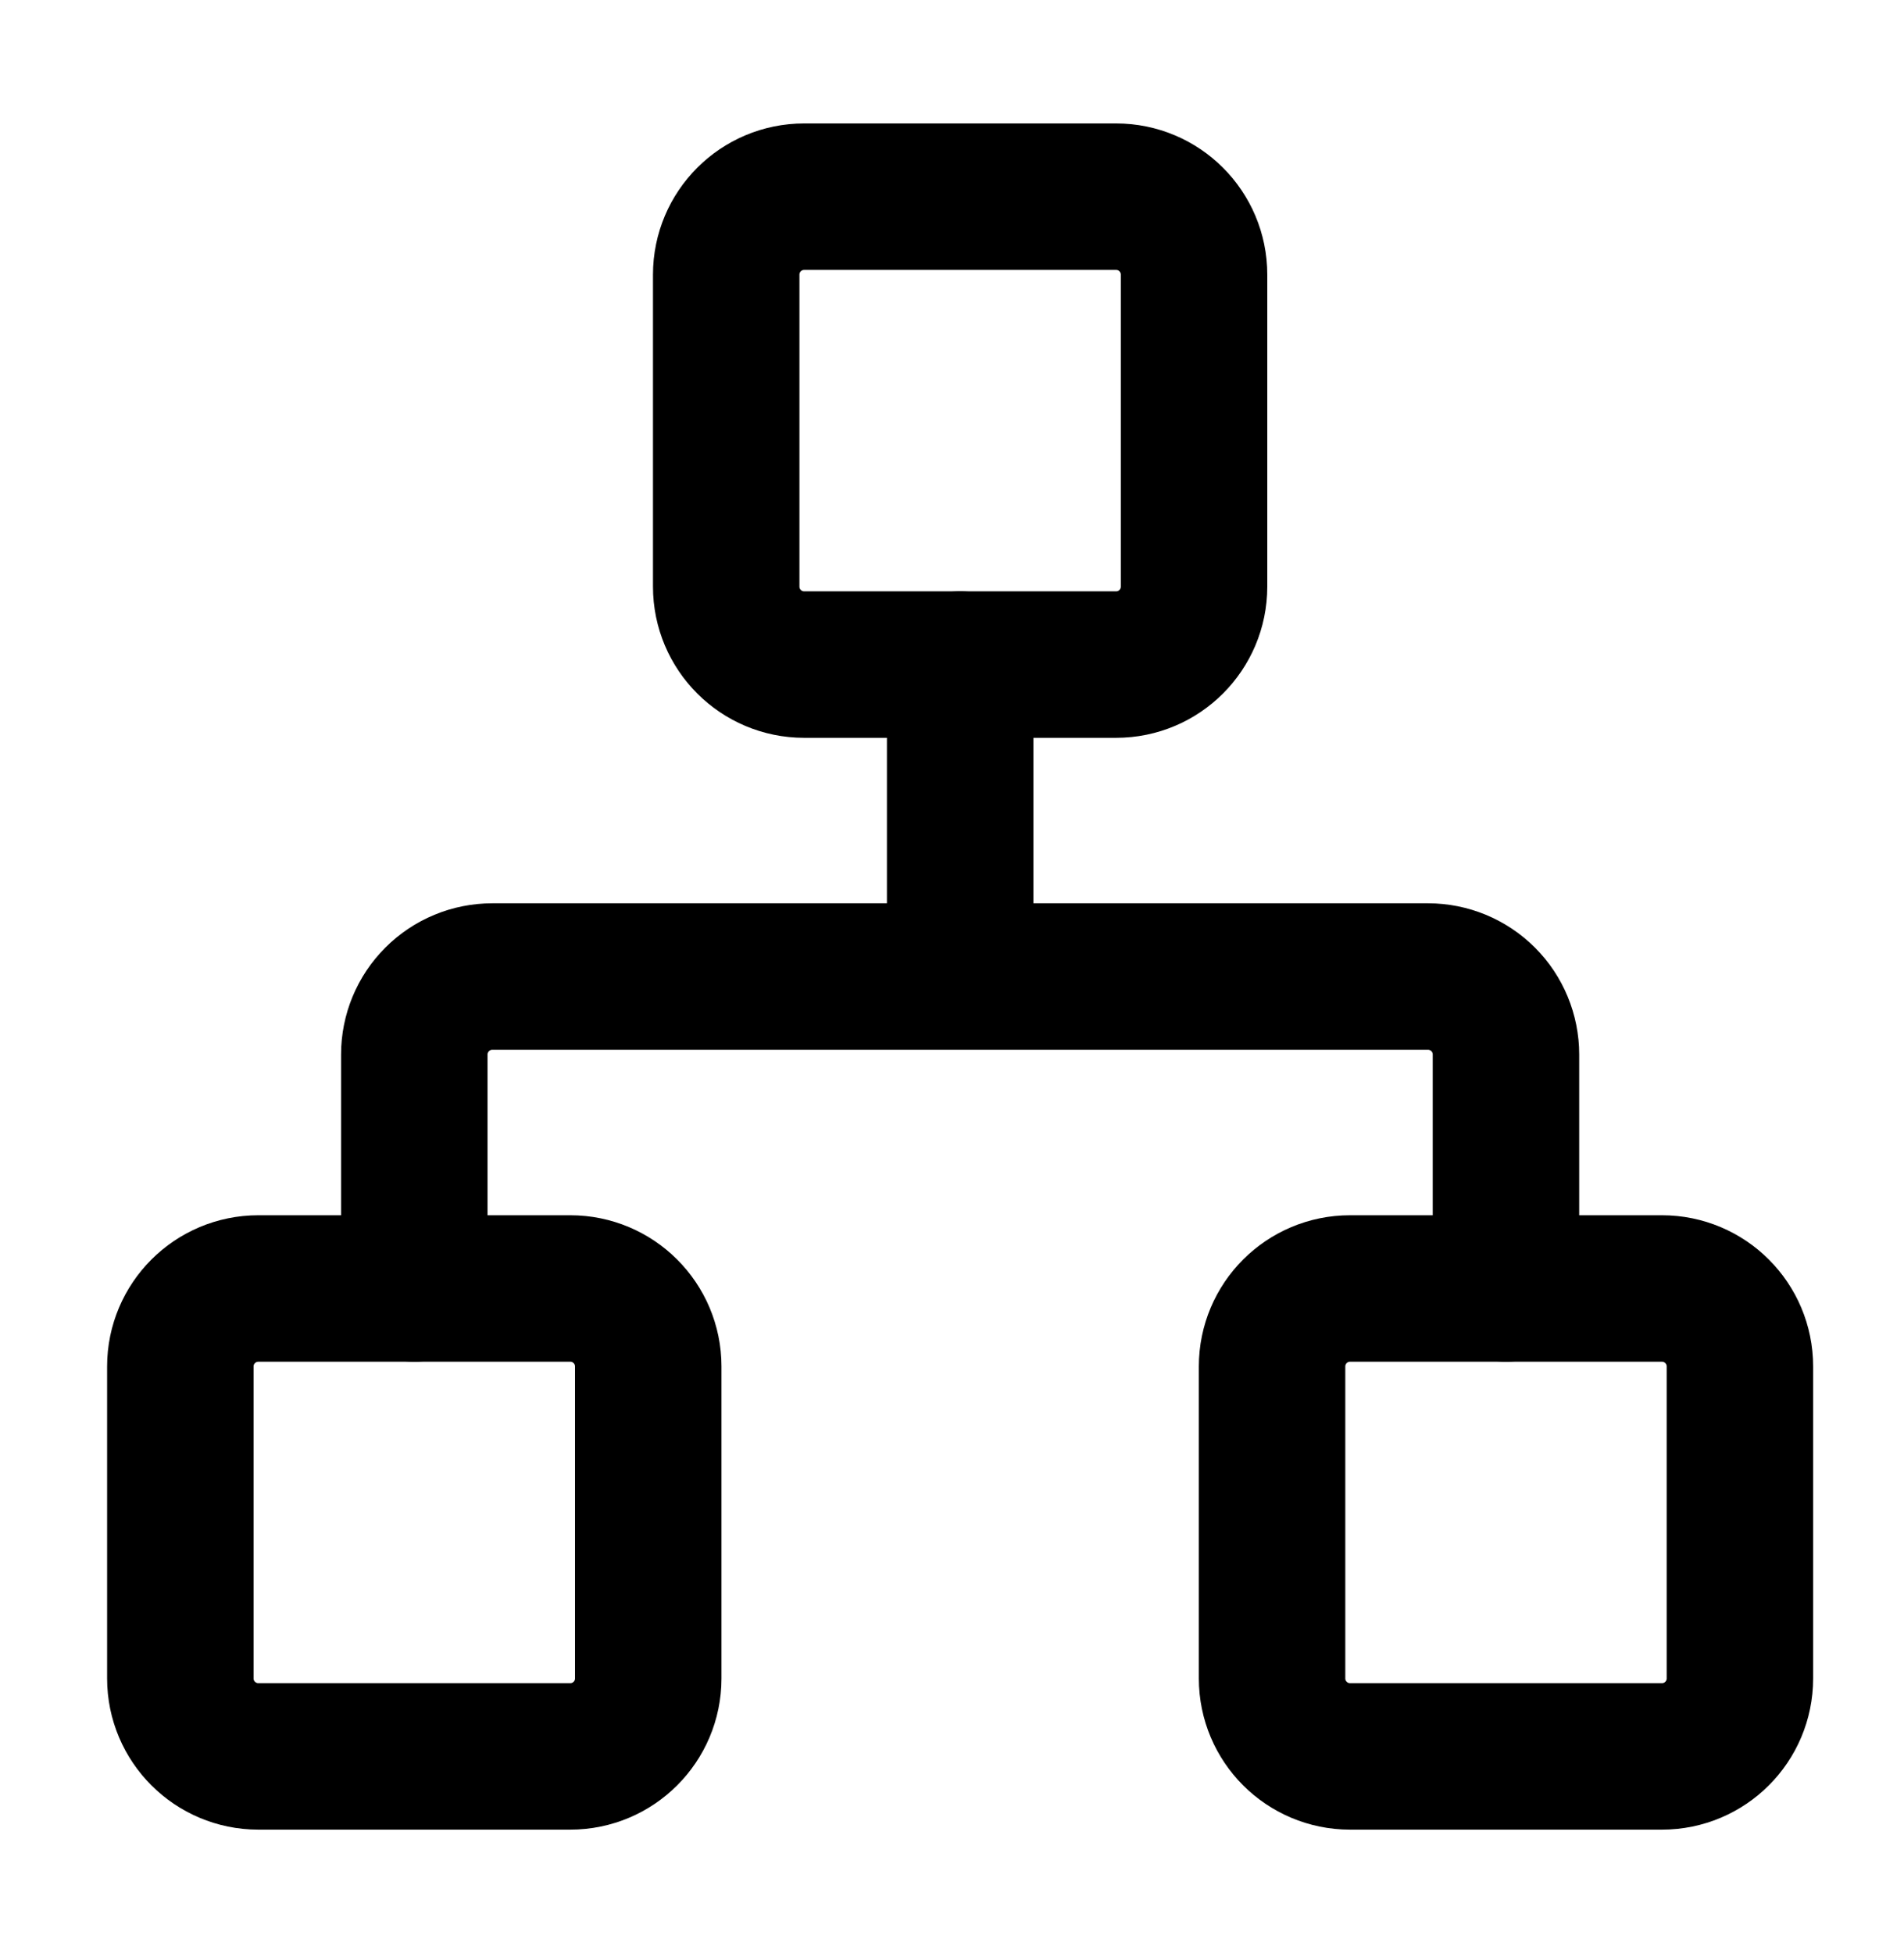
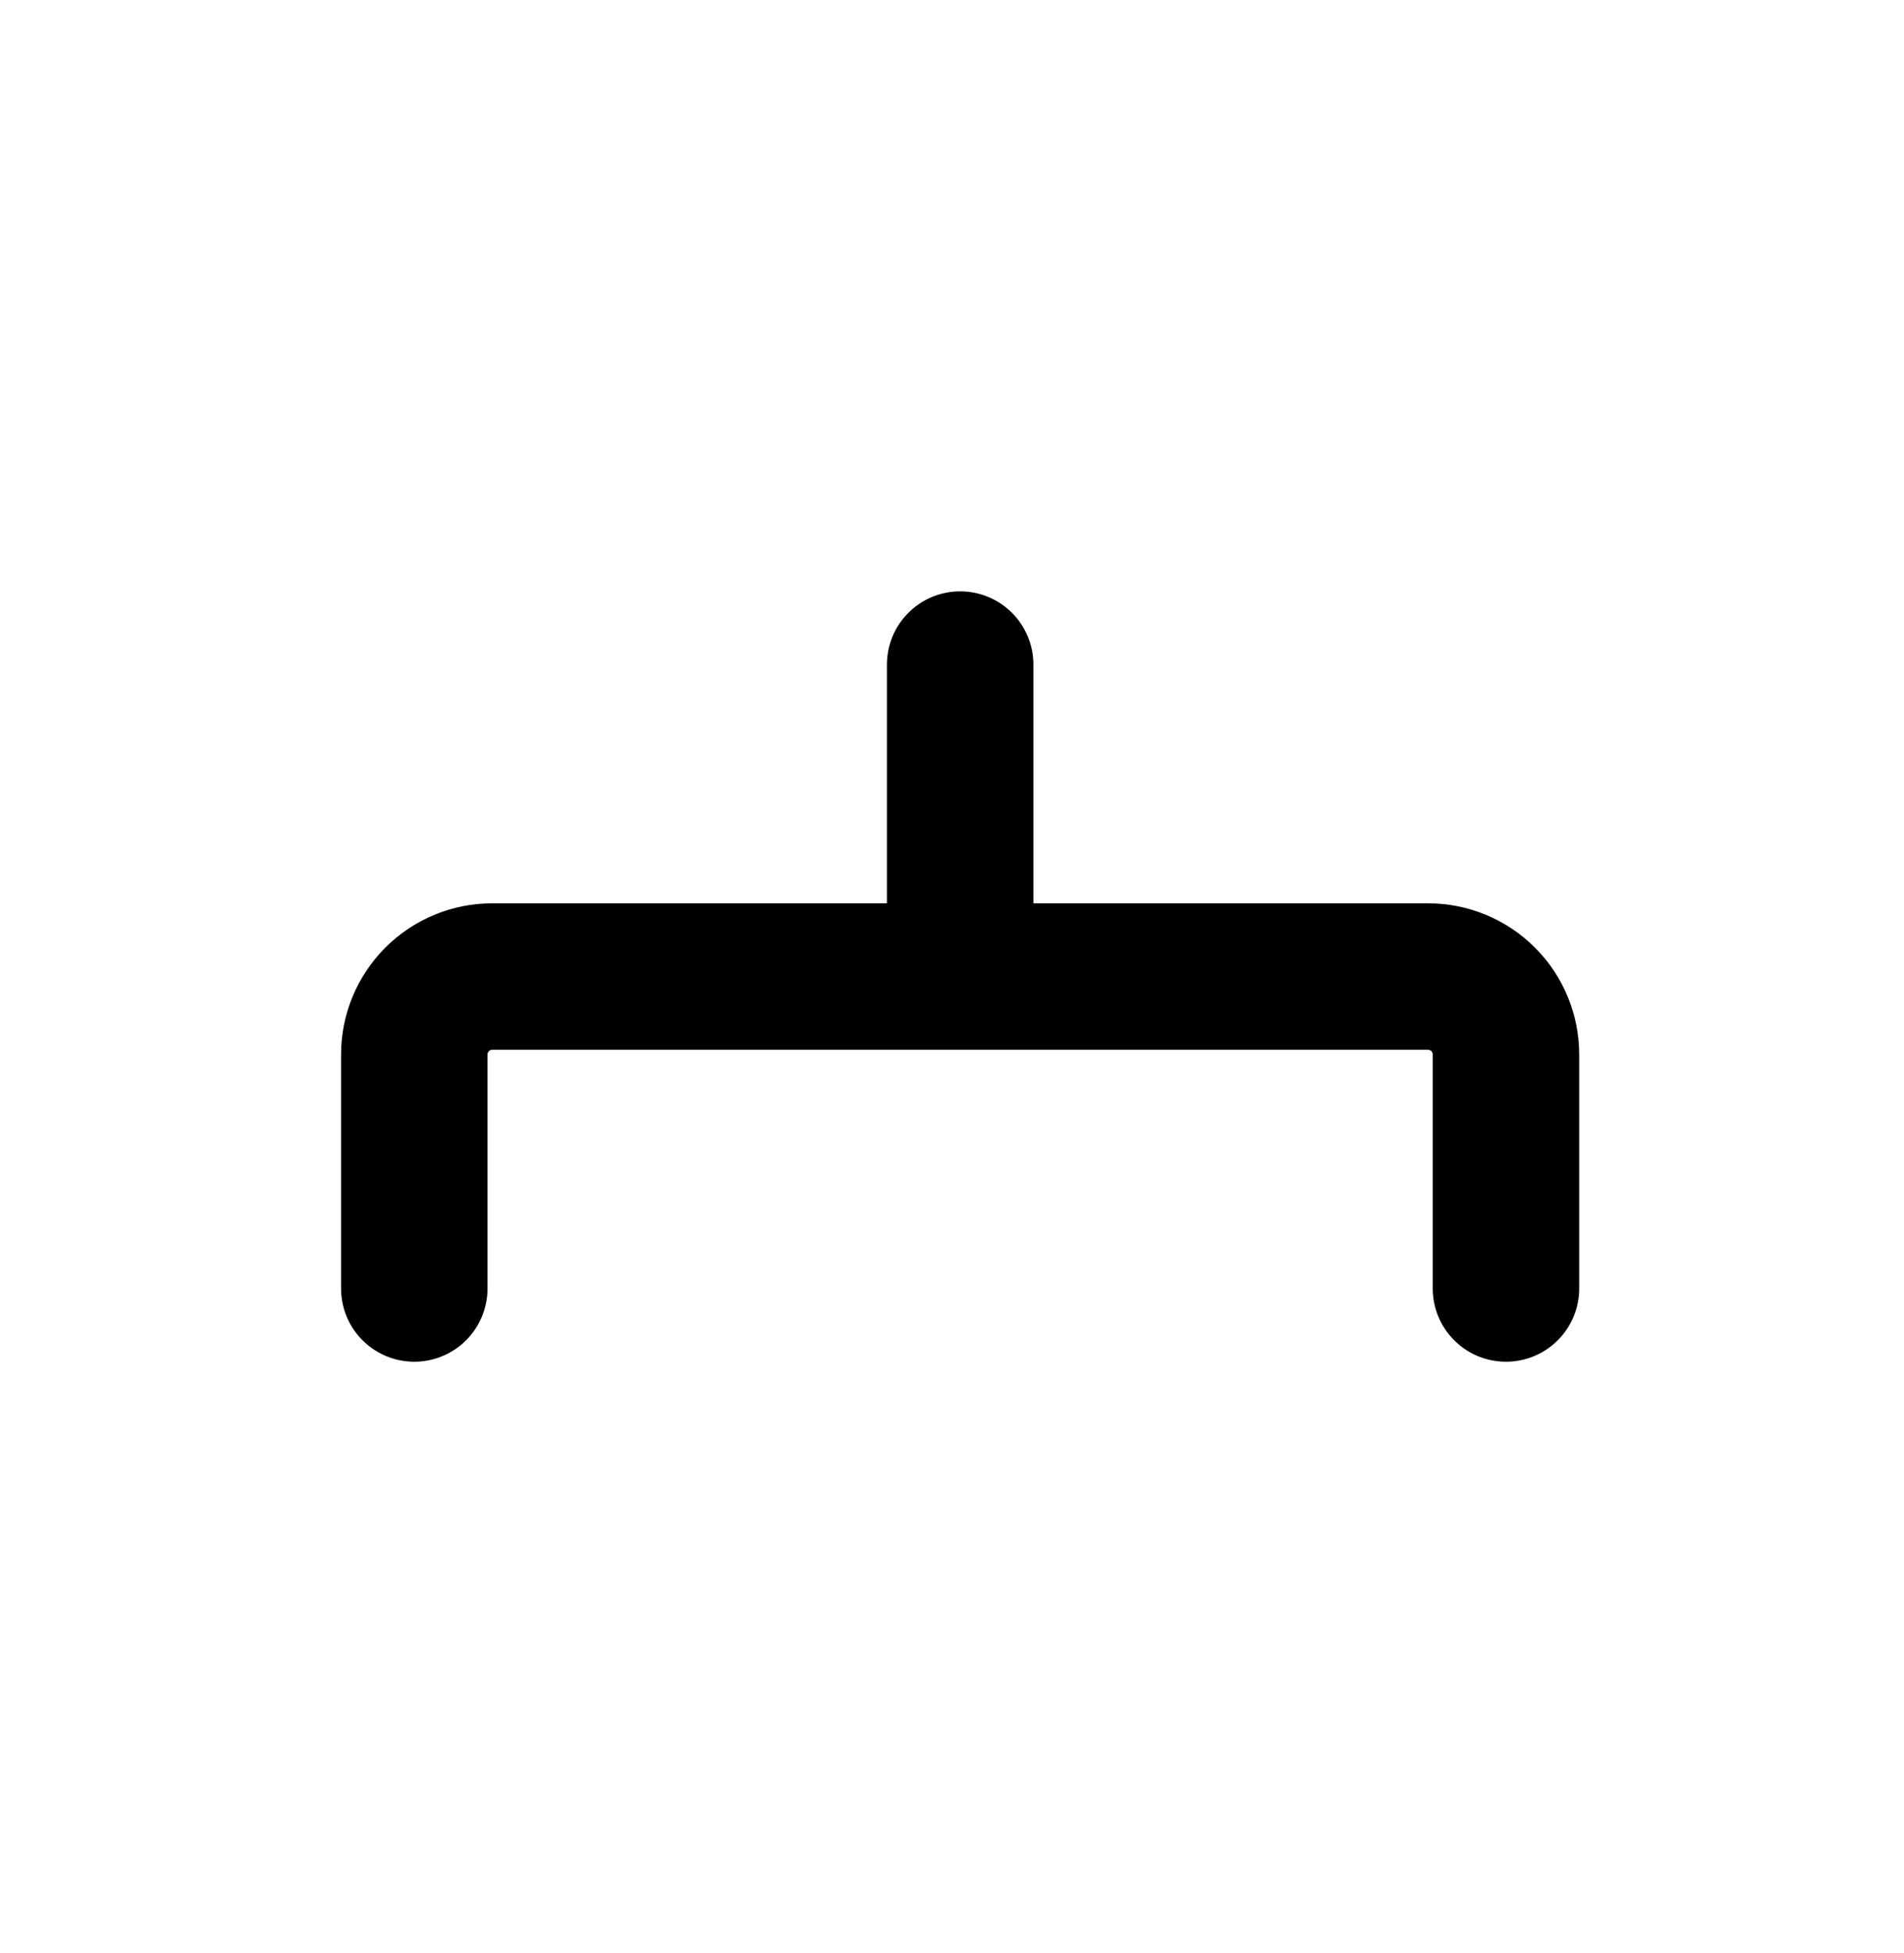
<svg xmlns="http://www.w3.org/2000/svg" width="39" height="40" viewBox="0 0 39 40" fill="none">
  <g id="lucide:network">
    <g id="Group">
-       <path id="Vector" d="M34.042 26.389H27.653C26.771 26.389 26.056 27.104 26.056 27.986V34.375C26.056 35.257 26.771 35.972 27.653 35.972H34.042C34.924 35.972 35.639 35.257 35.639 34.375V27.986C35.639 27.104 34.924 26.389 34.042 26.389Z" stroke="black" stroke-width="3" stroke-linecap="round" stroke-linejoin="round" />
-       <path id="Vector_2" d="M11.681 26.389H5.292C4.41 26.389 3.694 27.104 3.694 27.986V34.375C3.694 35.257 4.41 35.972 5.292 35.972H11.681C12.563 35.972 13.278 35.257 13.278 34.375V27.986C13.278 27.104 12.563 26.389 11.681 26.389Z" stroke="black" stroke-width="3" stroke-linecap="round" stroke-linejoin="round" />
-       <path id="Vector_3" d="M22.861 4.028H16.472C15.59 4.028 14.875 4.743 14.875 5.625V12.014C14.875 12.896 15.59 13.611 16.472 13.611H22.861C23.743 13.611 24.458 12.896 24.458 12.014V5.625C24.458 4.743 23.743 4.028 22.861 4.028Z" stroke="black" stroke-width="3" stroke-linecap="round" stroke-linejoin="round" />
      <path id="Vector_4" d="M8.486 26.389V21.597C8.486 21.174 8.654 20.767 8.954 20.468C9.253 20.168 9.66 20 10.083 20H29.25C29.674 20 30.08 20.168 30.38 20.468C30.679 20.767 30.847 21.174 30.847 21.597V26.389M19.667 20V13.611" stroke="black" stroke-width="3" stroke-linecap="round" stroke-linejoin="round" />
    </g>
  </g>
</svg>